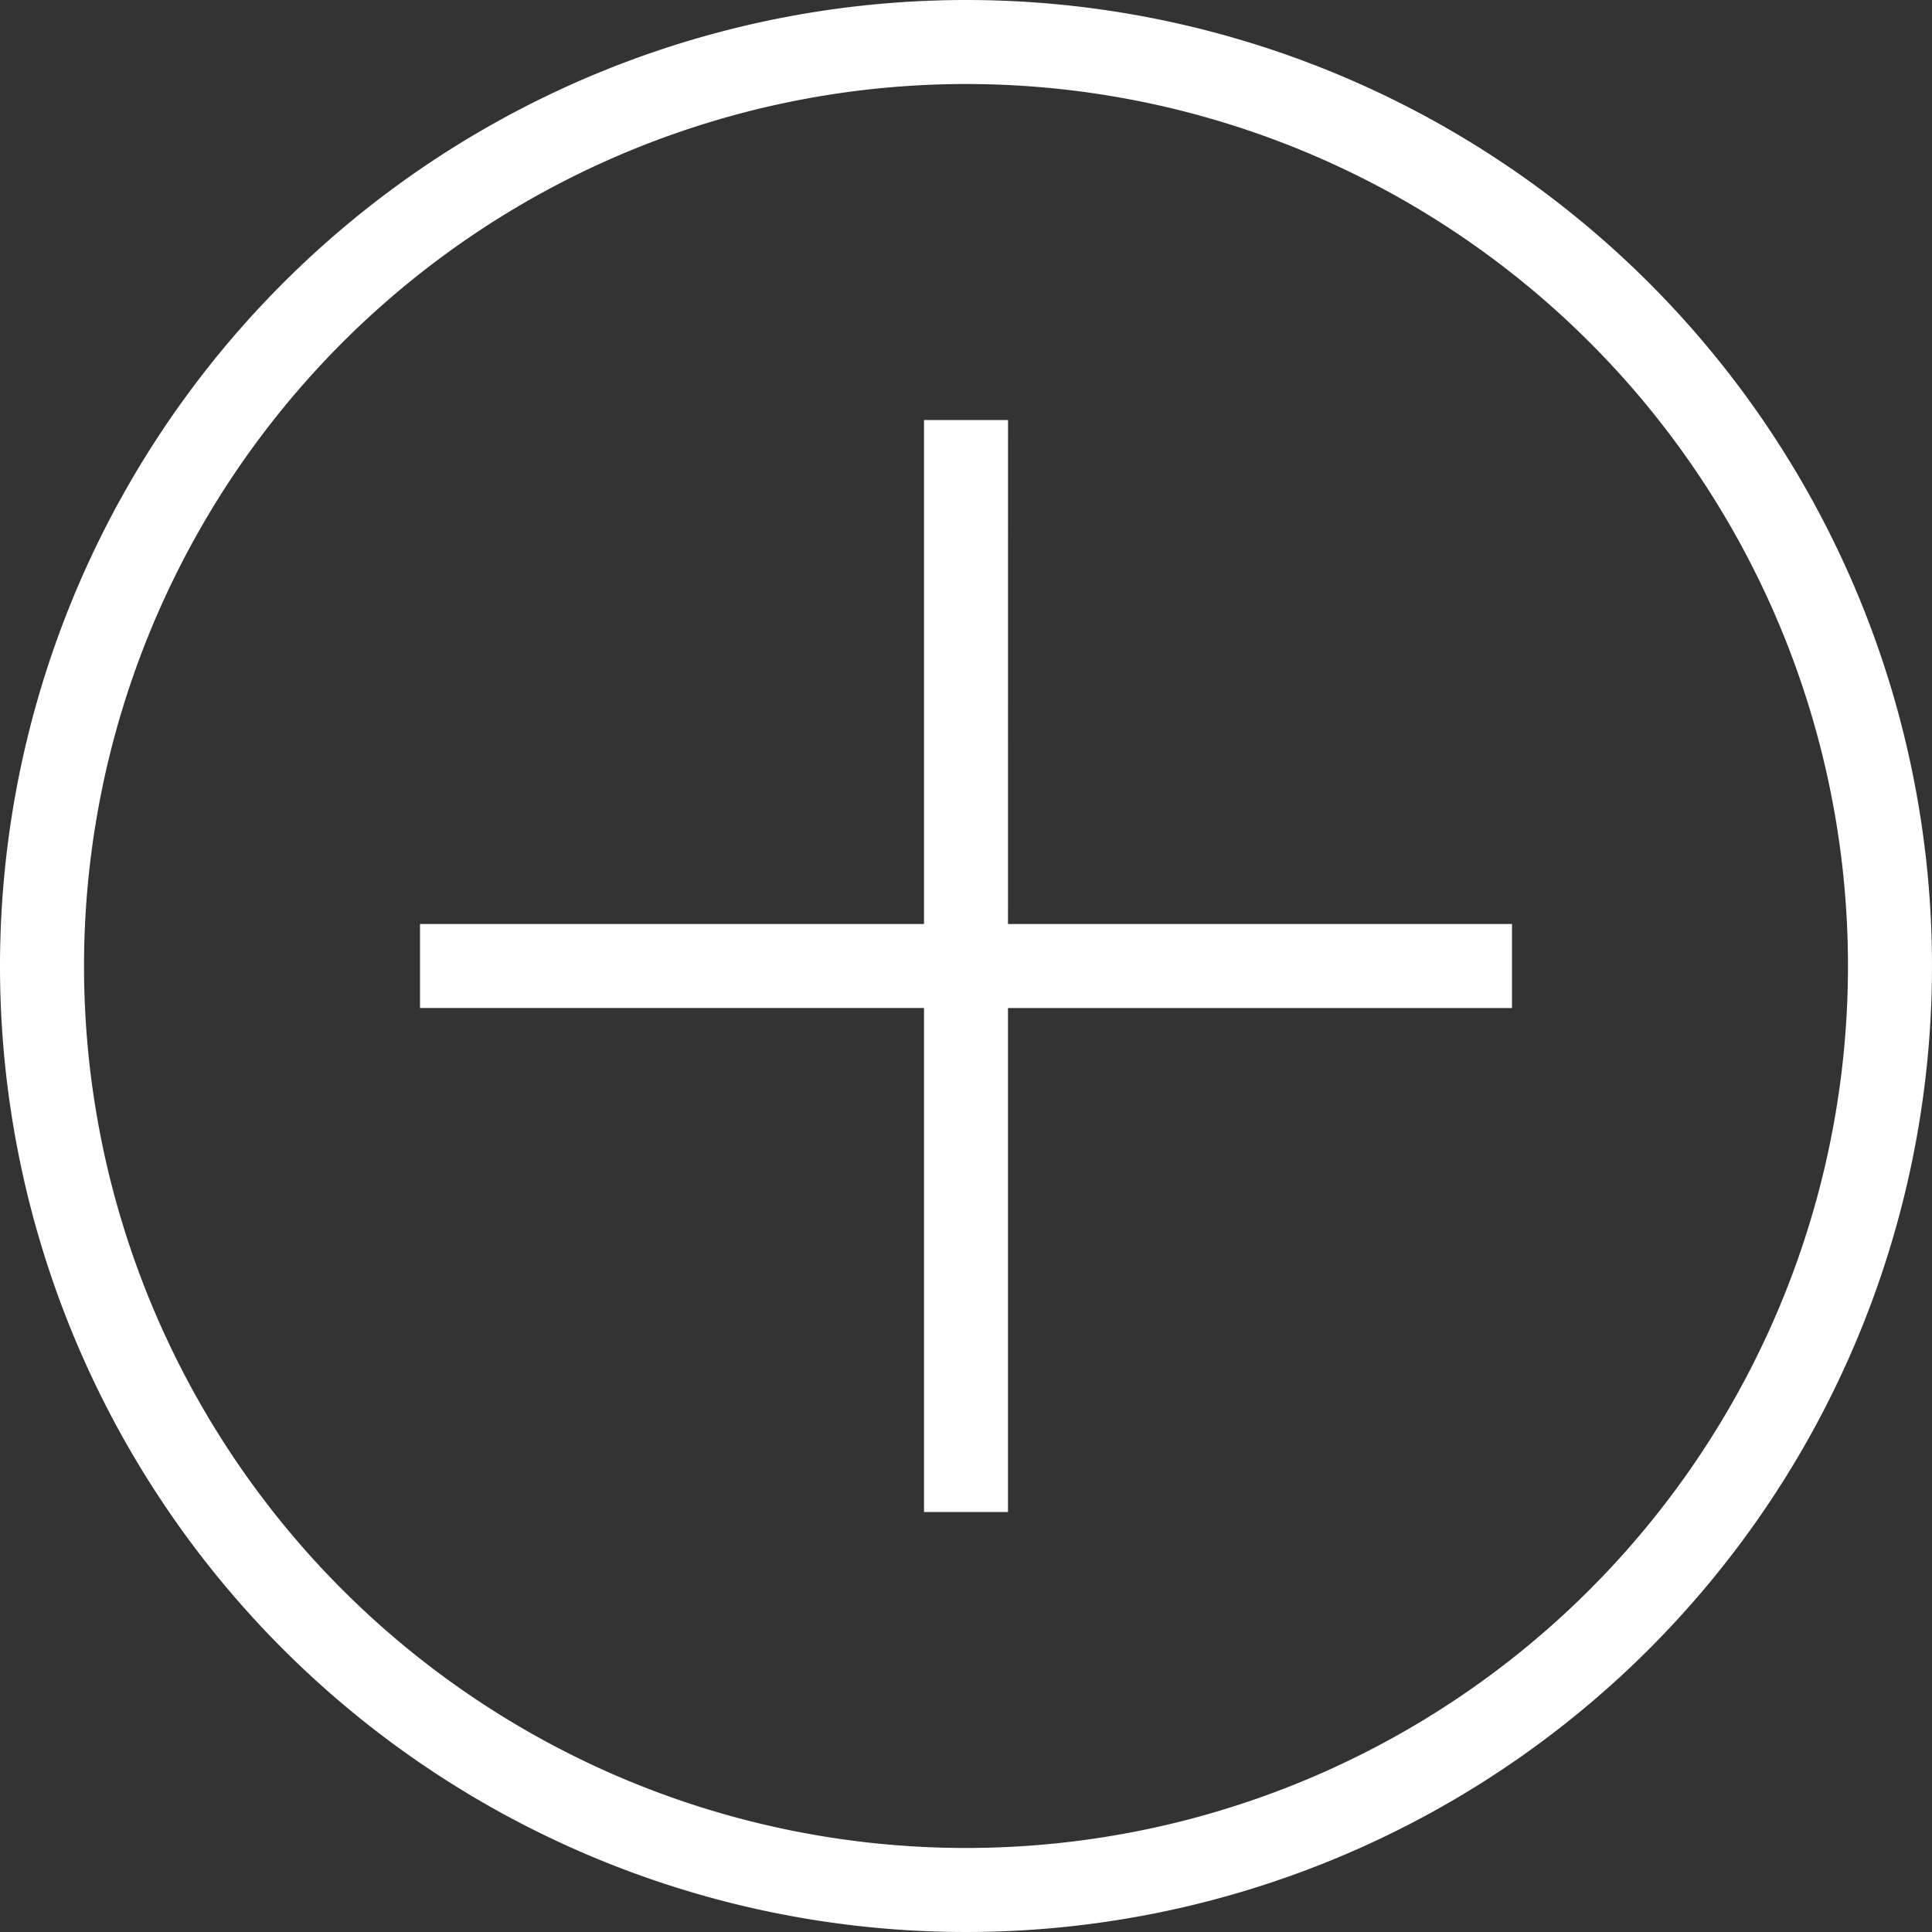
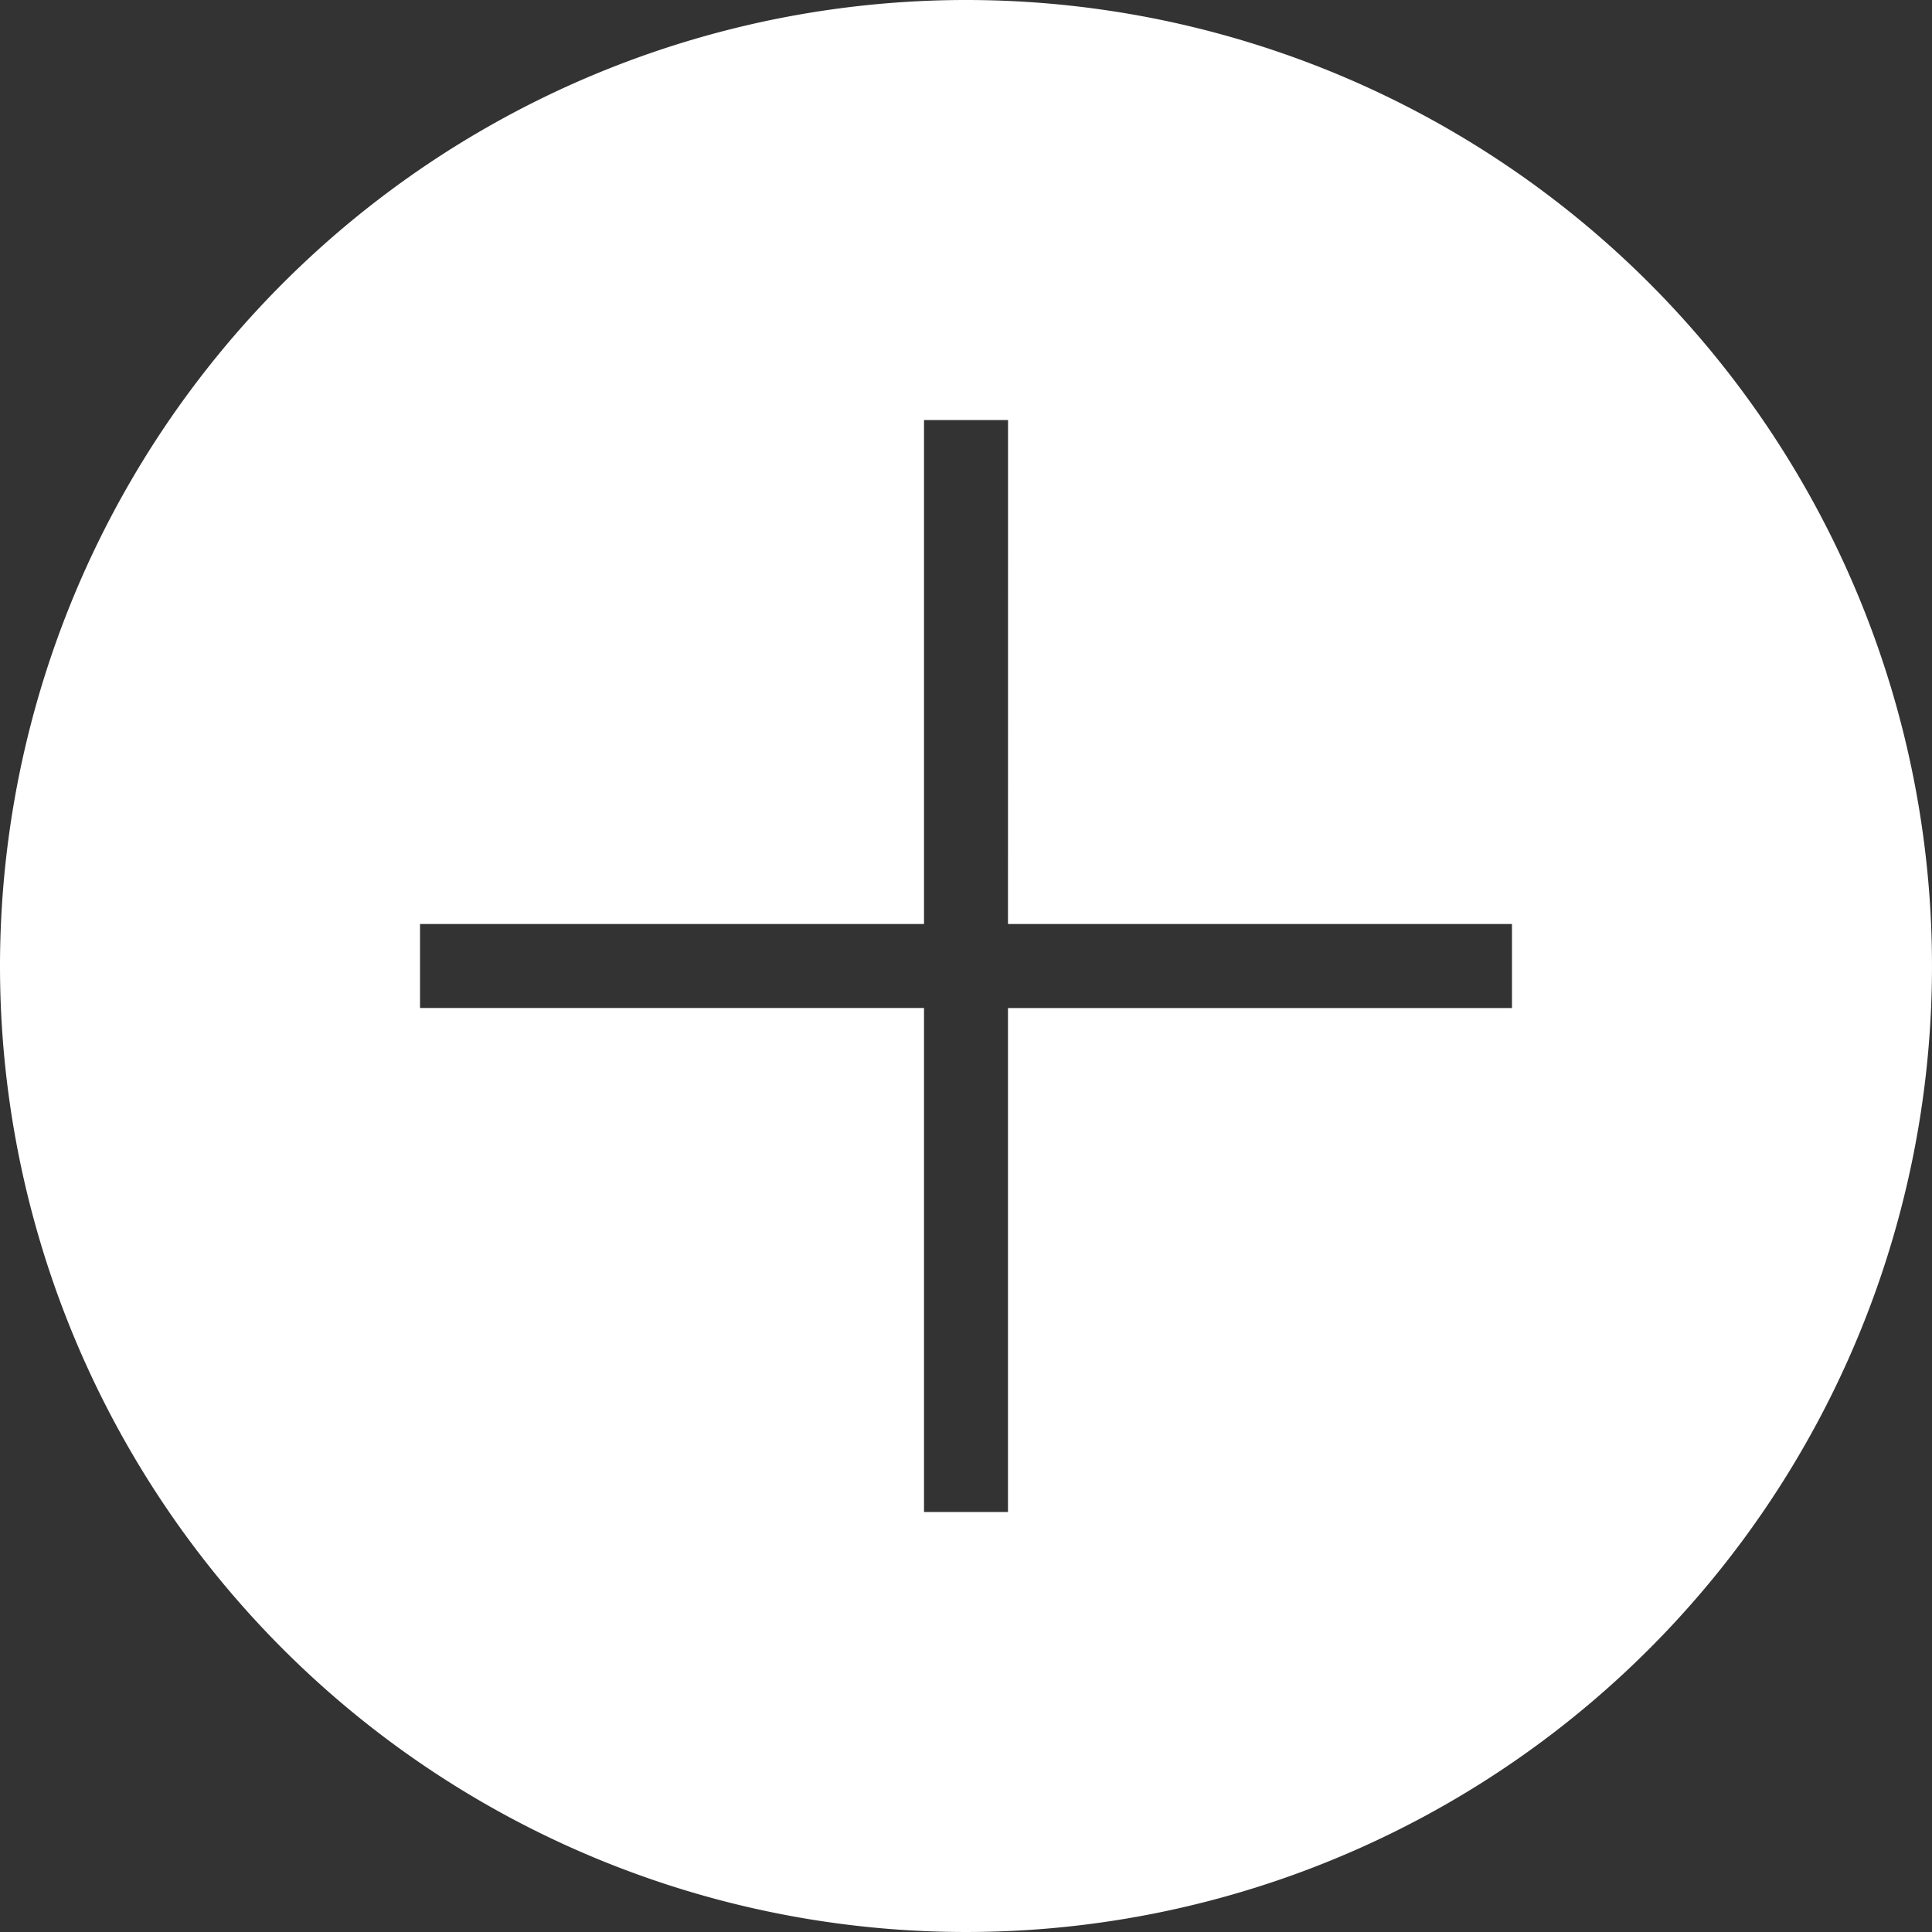
<svg xmlns="http://www.w3.org/2000/svg" width="45" height="45" viewBox="0 0 45 45">
  <rect x="0" y="0" width="45" height="45" fill="#333333" stroke="none" />
-   <path id="iconmonstr-plus-circle-thin" d="M22.5,0A22.5,22.5,0,1,1,0,22.5,22.511,22.511,0,0,1,22.5,0Zm0,1.957A20.543,20.543,0,1,1,1.957,22.5,20.553,20.553,0,0,1,22.5,1.957Zm.978,19.565H35.217v1.957H23.478V35.217H21.522V23.478H9.783V21.522H21.522V9.783h1.957Z" fill="#fff" fill-rule="evenodd" />
+   <path id="iconmonstr-plus-circle-thin" d="M22.5,0A22.5,22.5,0,1,1,0,22.5,22.511,22.511,0,0,1,22.5,0Zm0,1.957Zm.978,19.565H35.217v1.957H23.478V35.217H21.522V23.478H9.783V21.522H21.522V9.783h1.957Z" fill="#fff" fill-rule="evenodd" />
</svg>